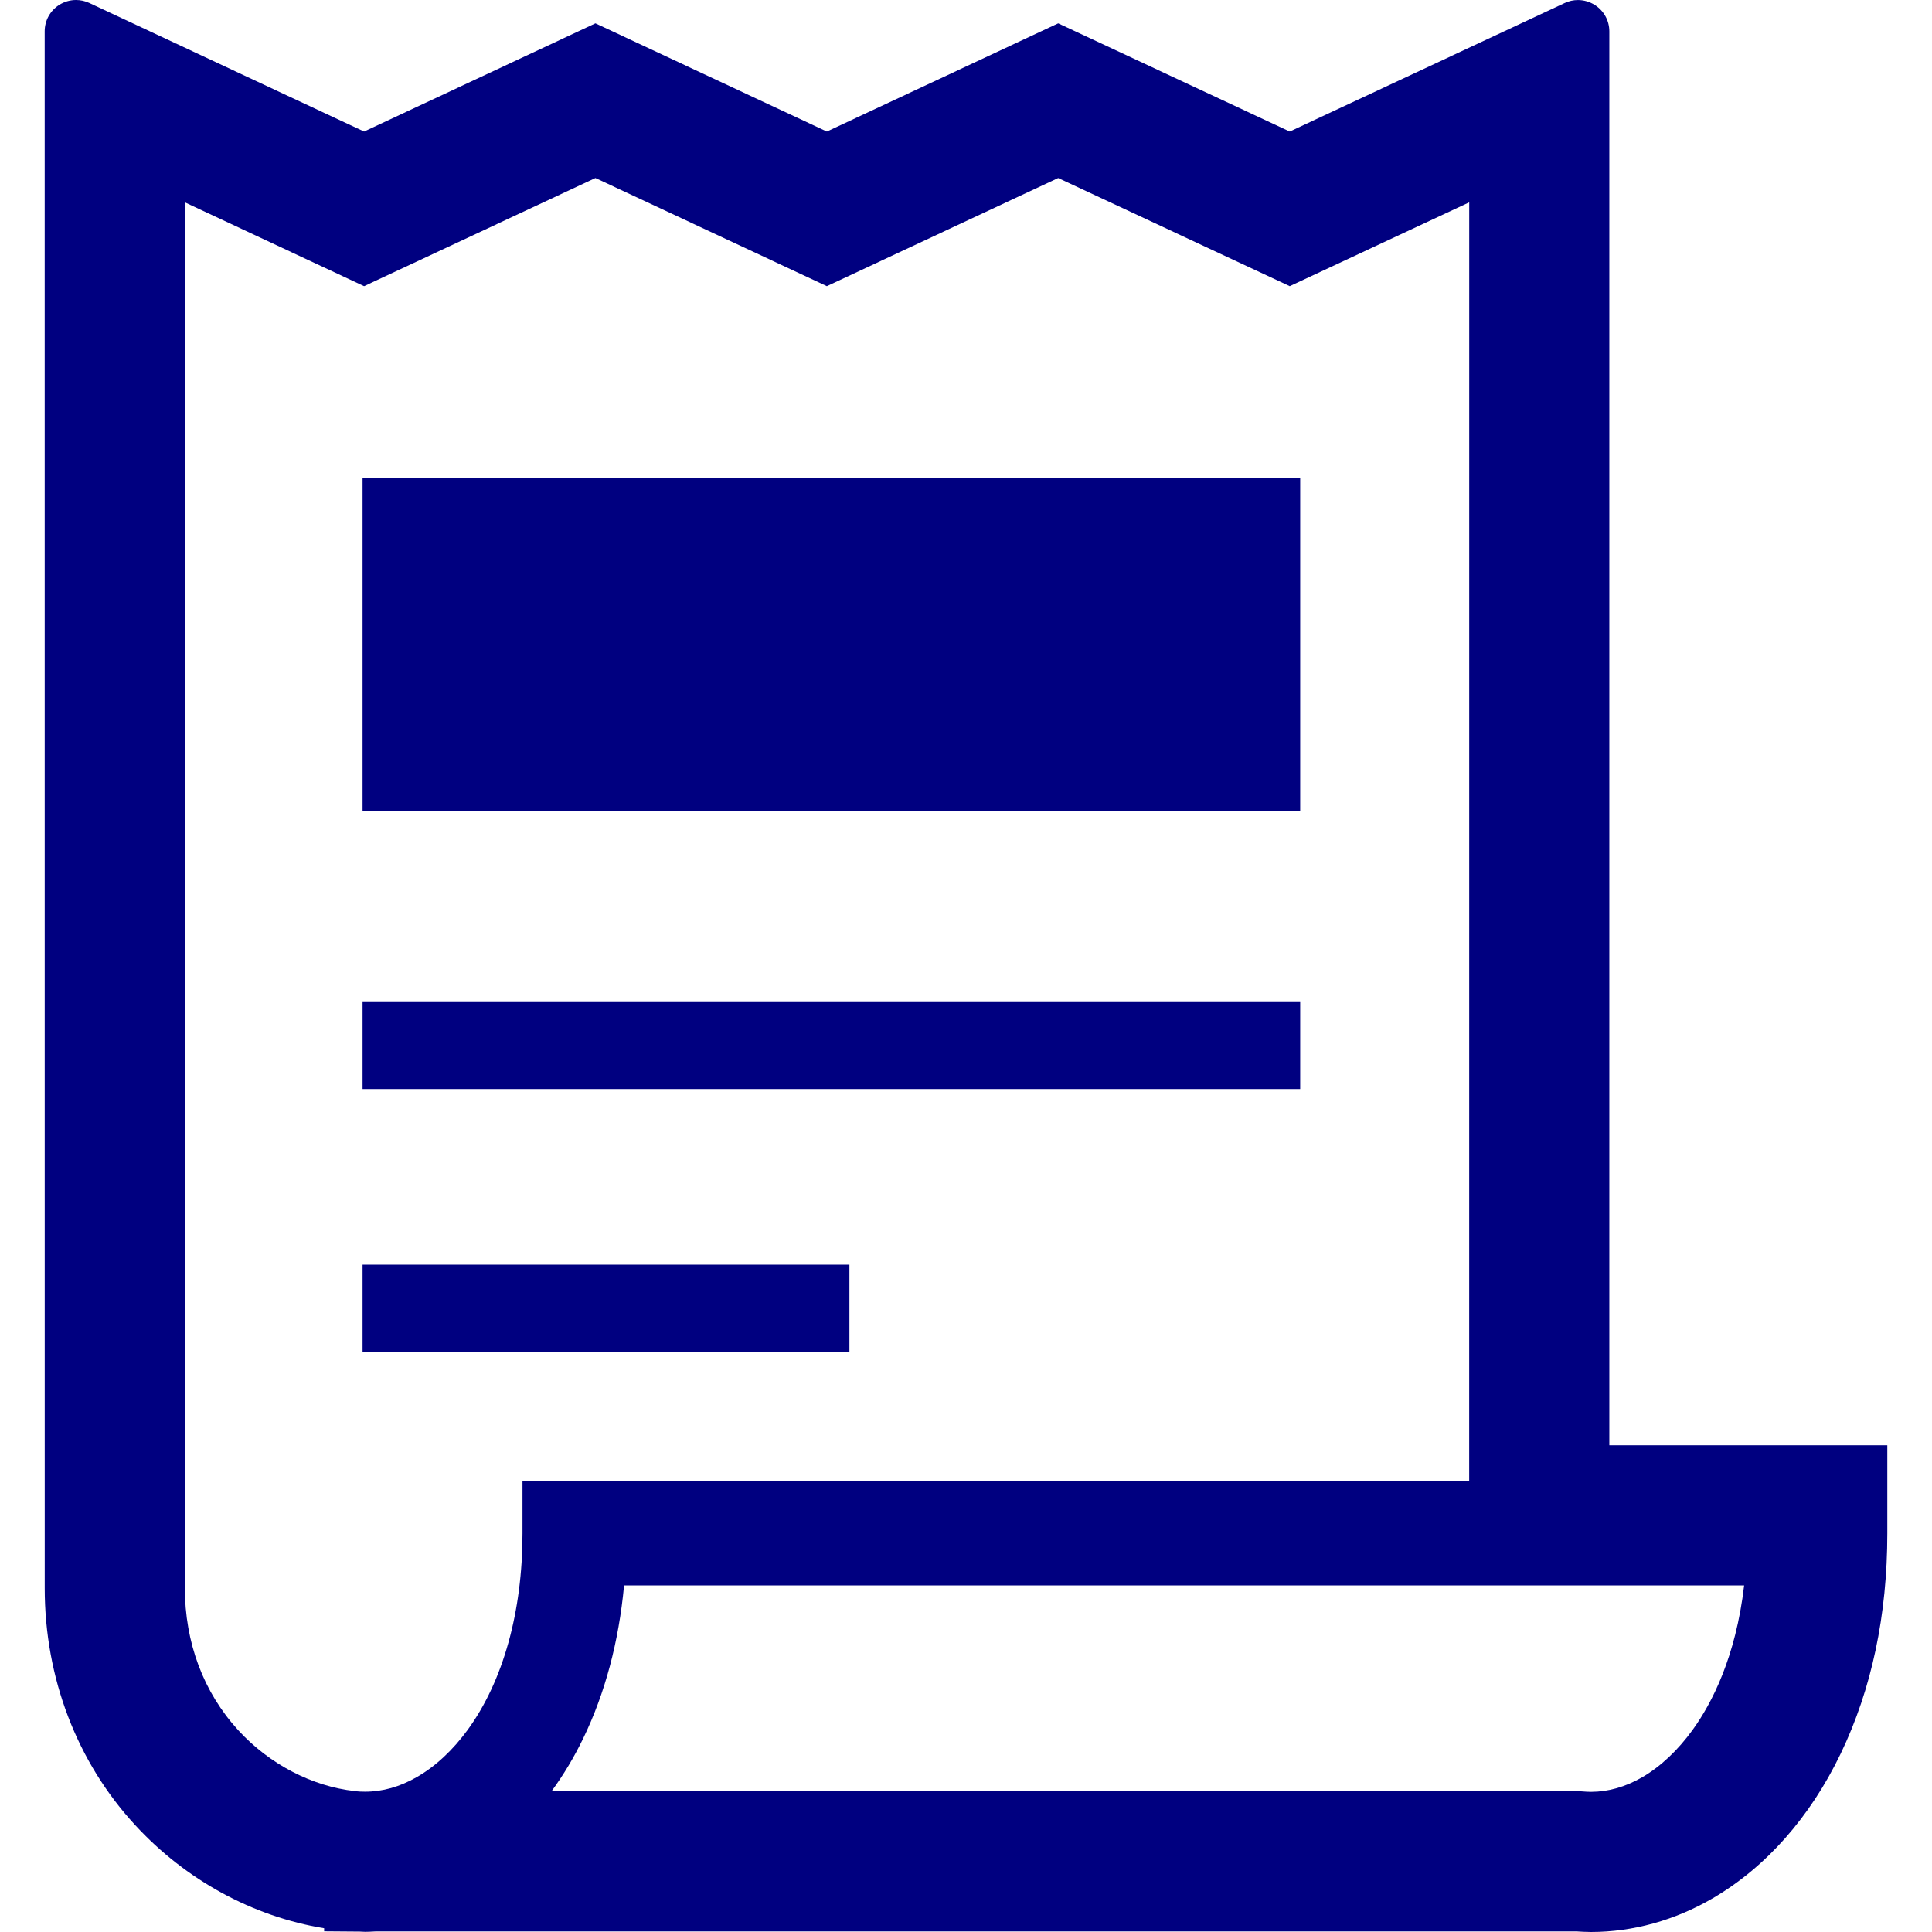
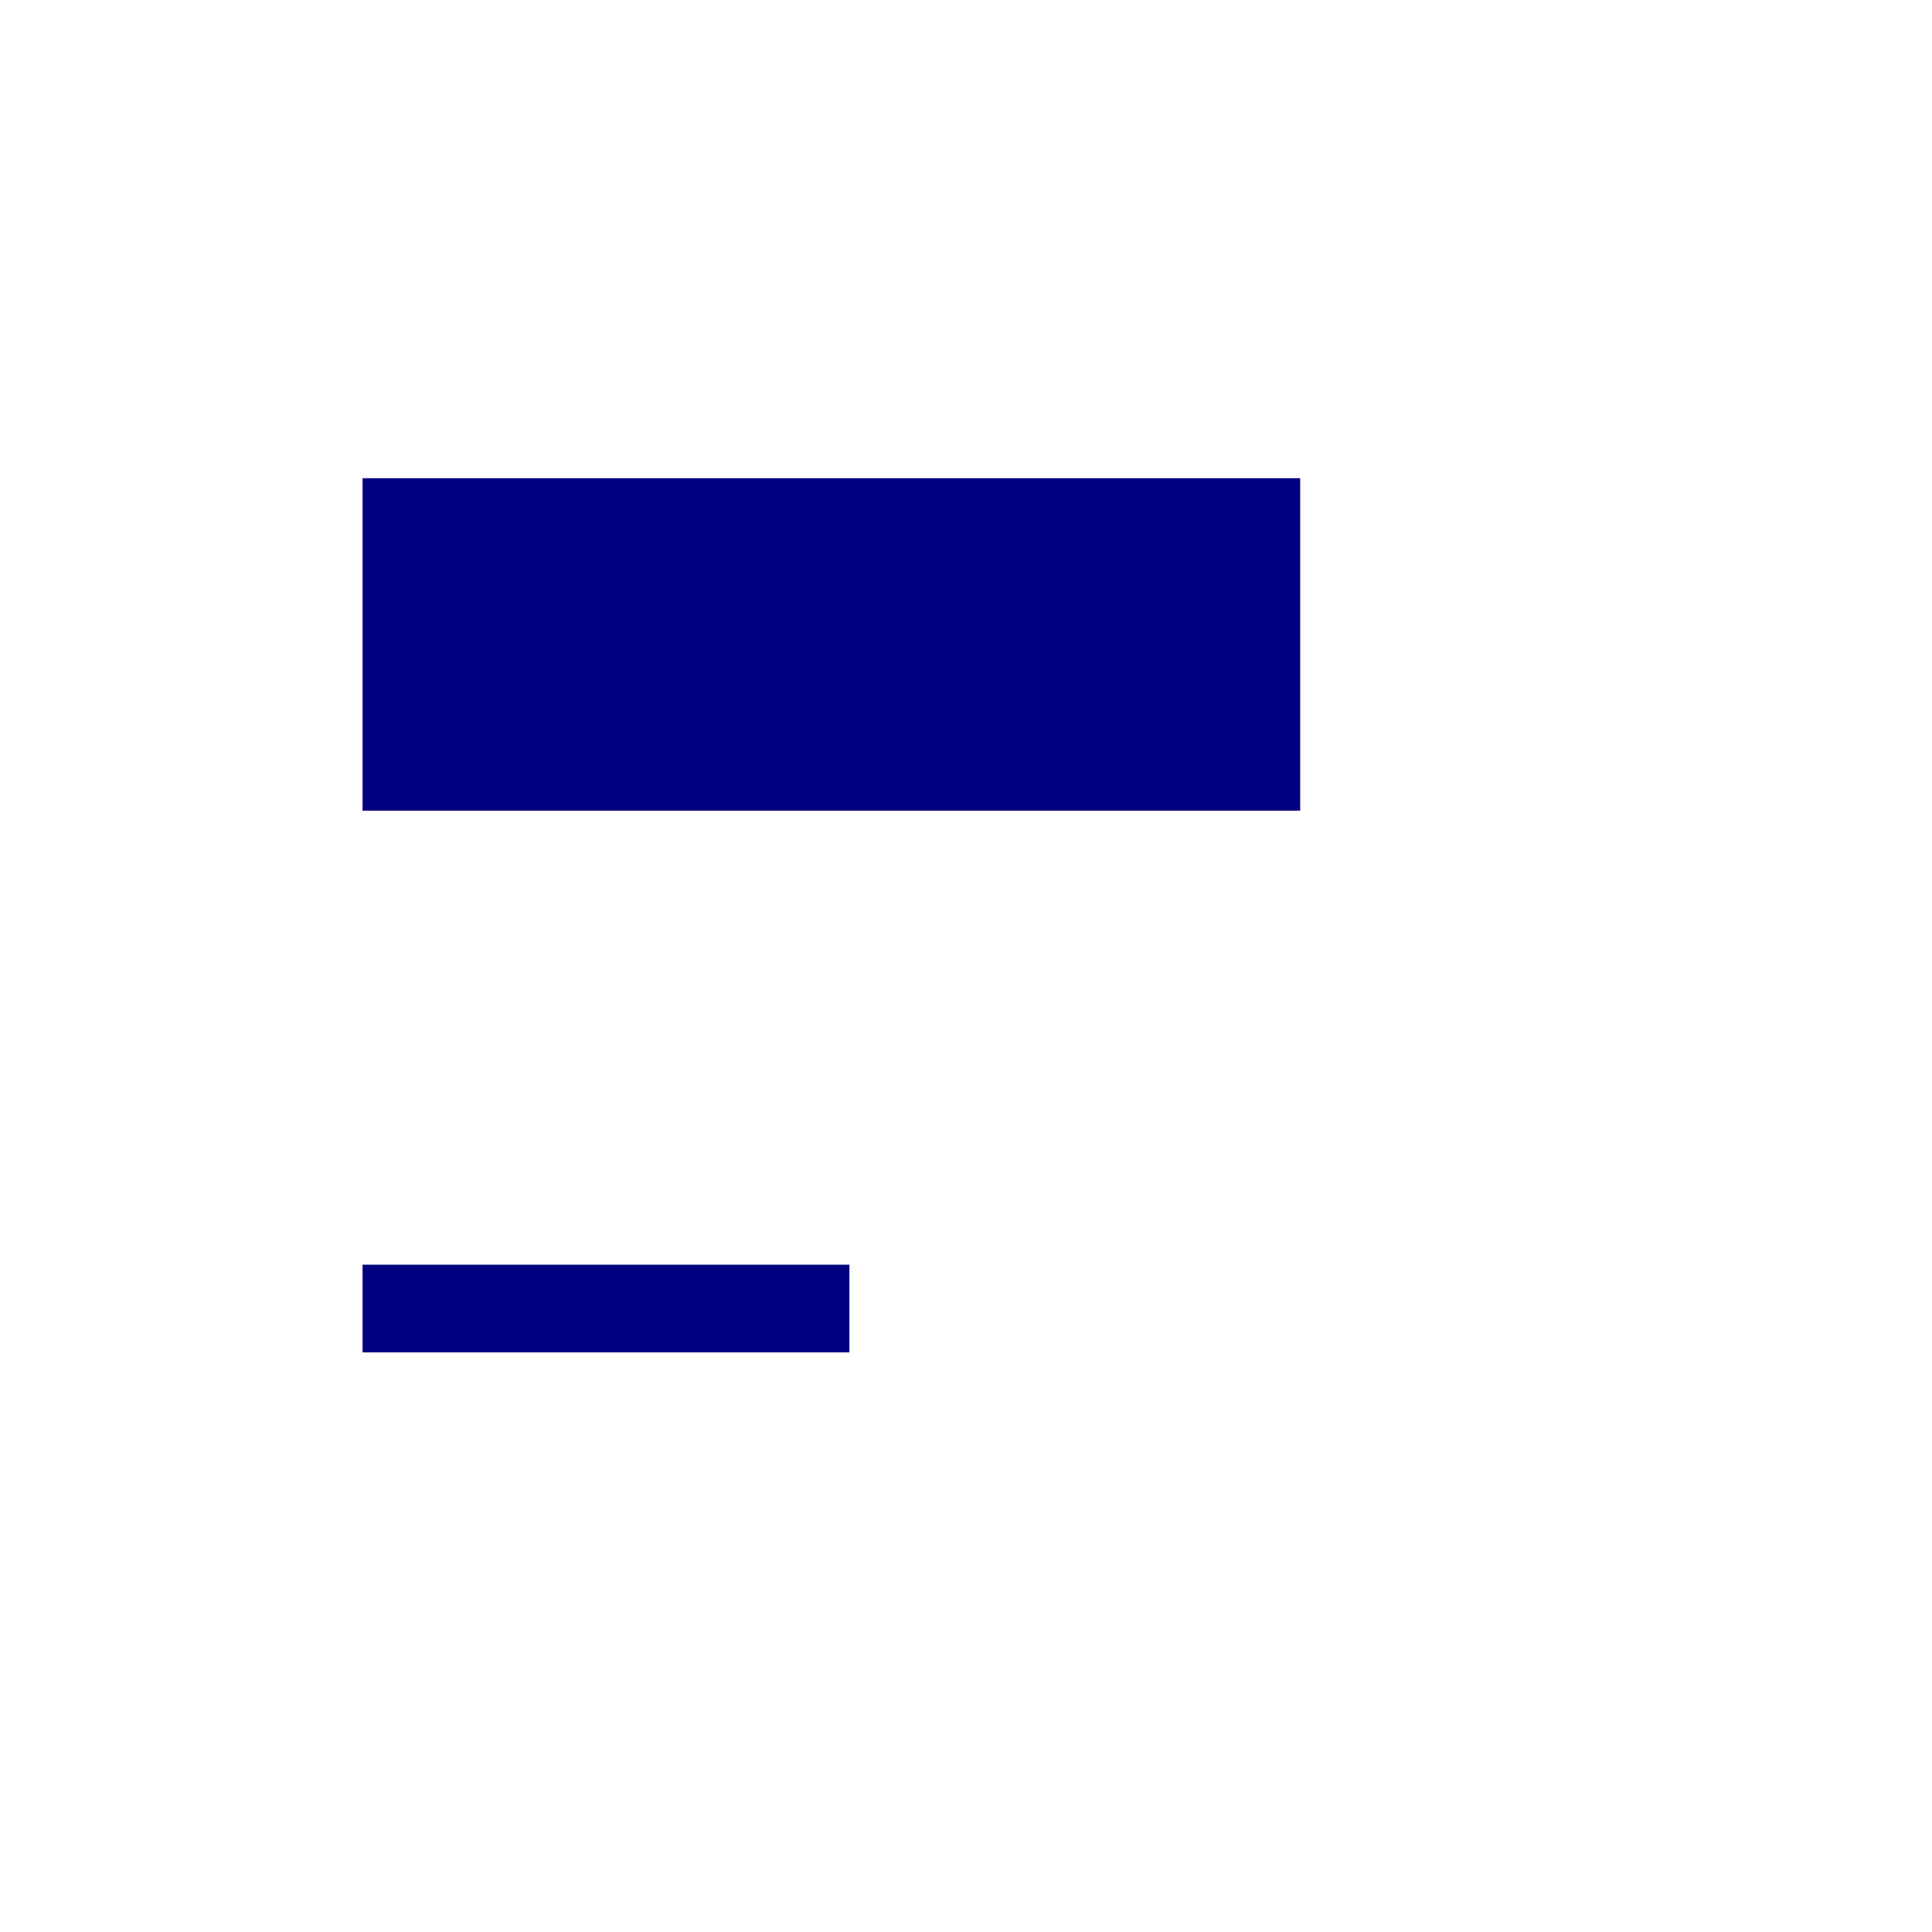
<svg xmlns="http://www.w3.org/2000/svg" version="1.1" id="_x32_" width="61" height="61" viewBox="0 0 512 512" style="enable-background:new 0 0 512 512;" xml:space="preserve">
  <style type="text/css">
	.st0{fill:#000080;}
</style>
  <g>
-     <path class="st0" d="M426.49,383.022V8.311c0-2.849-1.436-5.462-3.852-7c-1.352-0.847-2.89-1.302-4.46-1.302   c-1.208,0-2.385,0.259-3.49,0.775l-72.894,34.072L280.433,6.184l-61.308,28.672l-61.33-28.672L96.486,34.856L23.644,0.774   C22.529,0.258,21.352,0,20.133,0c-1.569,0-3.118,0.454-4.47,1.311c-2.385,1.538-3.821,4.151-3.821,6.979l0.01,412.635   c0.01,23.726,8.529,46.018,23.975,62.754c13.422,14.568,31.15,24.222,50.075,27.33v0.815l9.448,0.073l1.414,0.061   c0.743,0,1.383-0.031,2.921-0.113h318.058c1.156,0.072,2.448,0.154,3.934,0.154c11.058,0,22.188-3.087,32.193-8.92   c14.093-8.219,25.833-21.487,33.938-38.358c8.198-17.066,12.349-36.704,12.349-58.356v-23.345H426.49z M138.466,406.366   c0.011,20.712-5.141,39.193-14.516,52.048c-3.934,5.4-8.581,9.726-13.475,12.524c-4.481,2.582-9.096,3.882-13.711,3.882   c-0.888,0-1.798-0.03-2.757-0.165c-11.378-1.27-22.622-7.145-30.85-16.106c-9.251-10.108-14.156-23.19-14.177-37.841V53.617   l47.505,22.218l61.309-28.661l61.33,28.661l61.308-28.661l61.361,28.661l47.568-22.218l-0.011,338.966H138.466V406.366z    M448.595,458.393c-3.902,5.421-8.528,9.767-13.37,12.586c-4.45,2.571-9.014,3.873-13.547,3.882c-0.733,0-1.476-0.041-2.973-0.154   H146.158c3.15-4.296,5.968-8.993,8.395-14.011c5.792-11.956,9.427-25.585,10.831-40.536h296.83   C459.993,439.178,453.634,451.414,448.595,458.393z" />
    <rect x="96.083" y="126.727" class="st0" width="248.479" height="88.113" />
-     <rect x="96.083" y="265.37" class="st0" width="248.479" height="23.241" />
    <rect x="96.083" y="335.156" class="st0" width="129.02" height="23.23" />
  </g>
</svg>